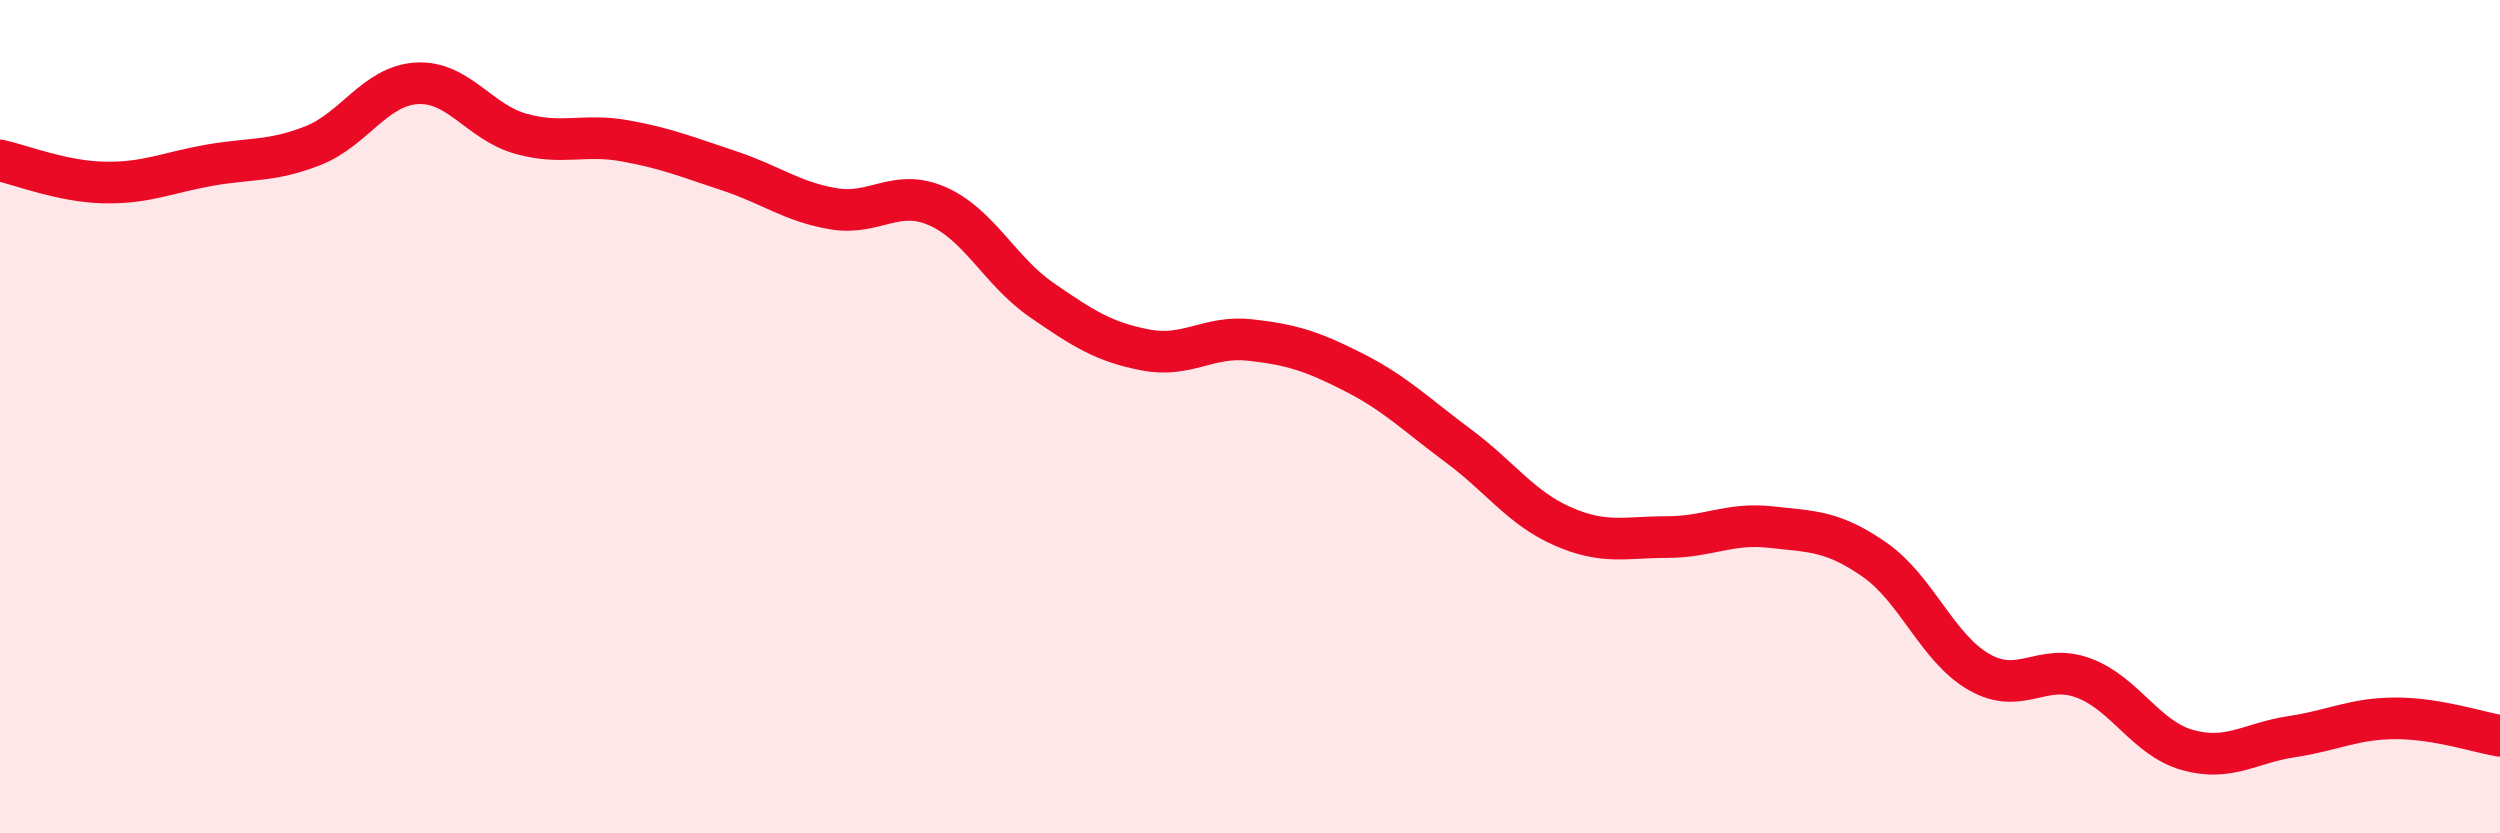
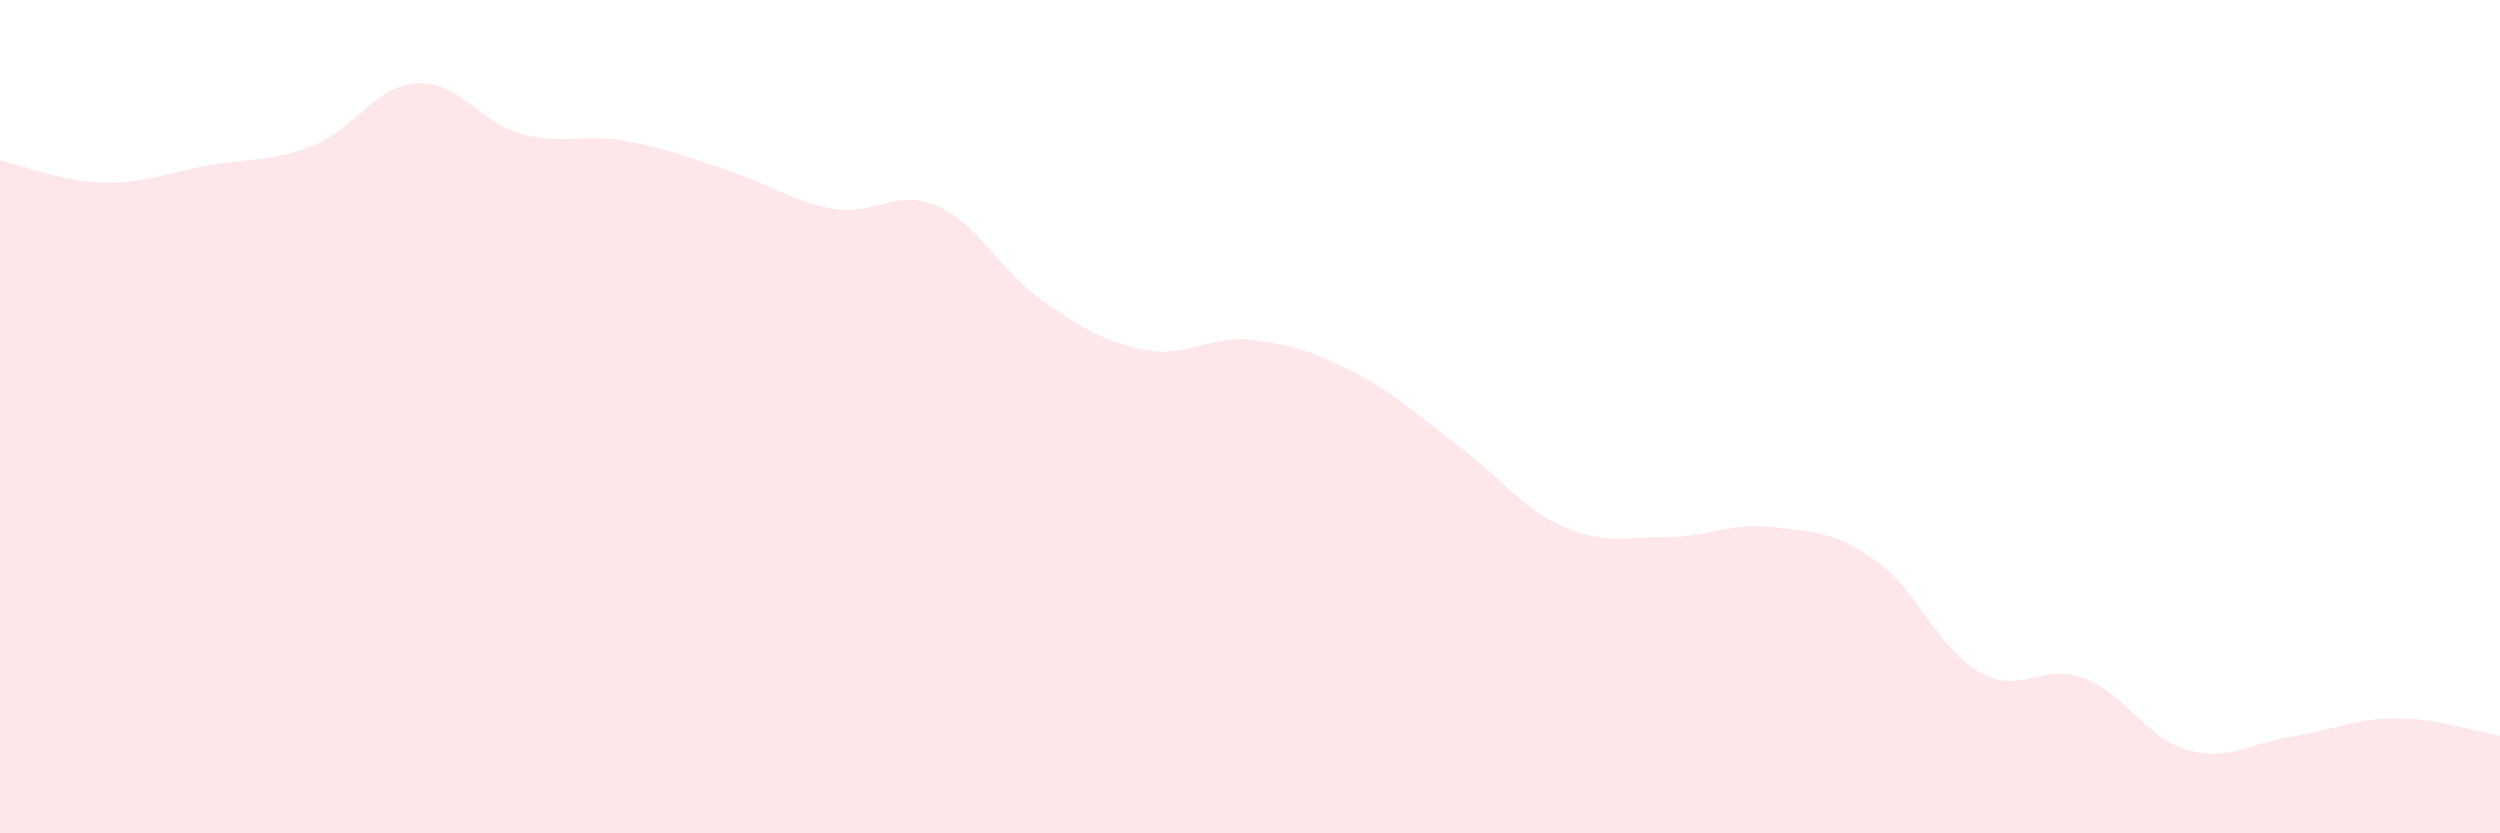
<svg xmlns="http://www.w3.org/2000/svg" width="60" height="20" viewBox="0 0 60 20">
  <path d="M 0,3.85 C 0.5,3.96 1.5,4.36 2.5,4.38 C 3.5,4.4 4,4.15 5,3.97 C 6,3.79 6.5,3.89 7.5,3.5 C 8.5,3.11 9,2.06 10,2 C 11,1.94 11.5,2.93 12.5,3.21 C 13.5,3.49 14,3.2 15,3.38 C 16,3.56 16.5,3.77 17.5,4.1 C 18.5,4.43 19,4.84 20,5.01 C 21,5.18 21.5,4.51 22.5,4.95 C 23.5,5.39 24,6.51 25,7.2 C 26,7.89 26.5,8.21 27.5,8.4 C 28.5,8.59 29,8.05 30,8.16 C 31,8.27 31.5,8.43 32.5,8.94 C 33.5,9.45 34,9.96 35,10.7 C 36,11.44 36.5,12.19 37.5,12.63 C 38.5,13.07 39,12.89 40,12.89 C 41,12.89 41.5,12.54 42.5,12.65 C 43.5,12.76 44,12.74 45,13.44 C 46,14.14 46.5,15.56 47.5,16.13 C 48.5,16.7 49,15.9 50,16.27 C 51,16.64 51.5,17.72 52.5,18 C 53.5,18.28 54,17.83 55,17.68 C 56,17.53 56.5,17.24 57.5,17.24 C 58.5,17.24 59.5,17.58 60,17.66L60 20L0 20Z" fill="#EB0A25" opacity="0.1" stroke-linecap="round" stroke-linejoin="round" />
-   <path d="M 0,3.85 C 0.5,3.96 1.5,4.36 2.5,4.38 C 3.5,4.4 4,4.15 5,3.97 C 6,3.79 6.5,3.89 7.5,3.5 C 8.5,3.11 9,2.06 10,2 C 11,1.94 11.5,2.93 12.5,3.21 C 13.5,3.49 14,3.2 15,3.38 C 16,3.56 16.5,3.77 17.5,4.1 C 18.5,4.43 19,4.84 20,5.01 C 21,5.18 21.5,4.51 22.5,4.95 C 23.5,5.39 24,6.51 25,7.2 C 26,7.89 26.5,8.21 27.5,8.4 C 28.5,8.59 29,8.05 30,8.16 C 31,8.27 31.5,8.43 32.5,8.94 C 33.5,9.45 34,9.96 35,10.7 C 36,11.44 36.5,12.19 37.5,12.63 C 38.5,13.07 39,12.89 40,12.89 C 41,12.89 41.5,12.54 42.5,12.65 C 43.5,12.76 44,12.74 45,13.44 C 46,14.14 46.5,15.56 47.5,16.13 C 48.5,16.7 49,15.9 50,16.27 C 51,16.64 51.5,17.72 52.5,18 C 53.5,18.28 54,17.83 55,17.68 C 56,17.53 56.5,17.24 57.5,17.24 C 58.5,17.24 59.5,17.58 60,17.66" stroke="#EB0A25" stroke-width="1" fill="none" stroke-linecap="round" stroke-linejoin="round" />
</svg>